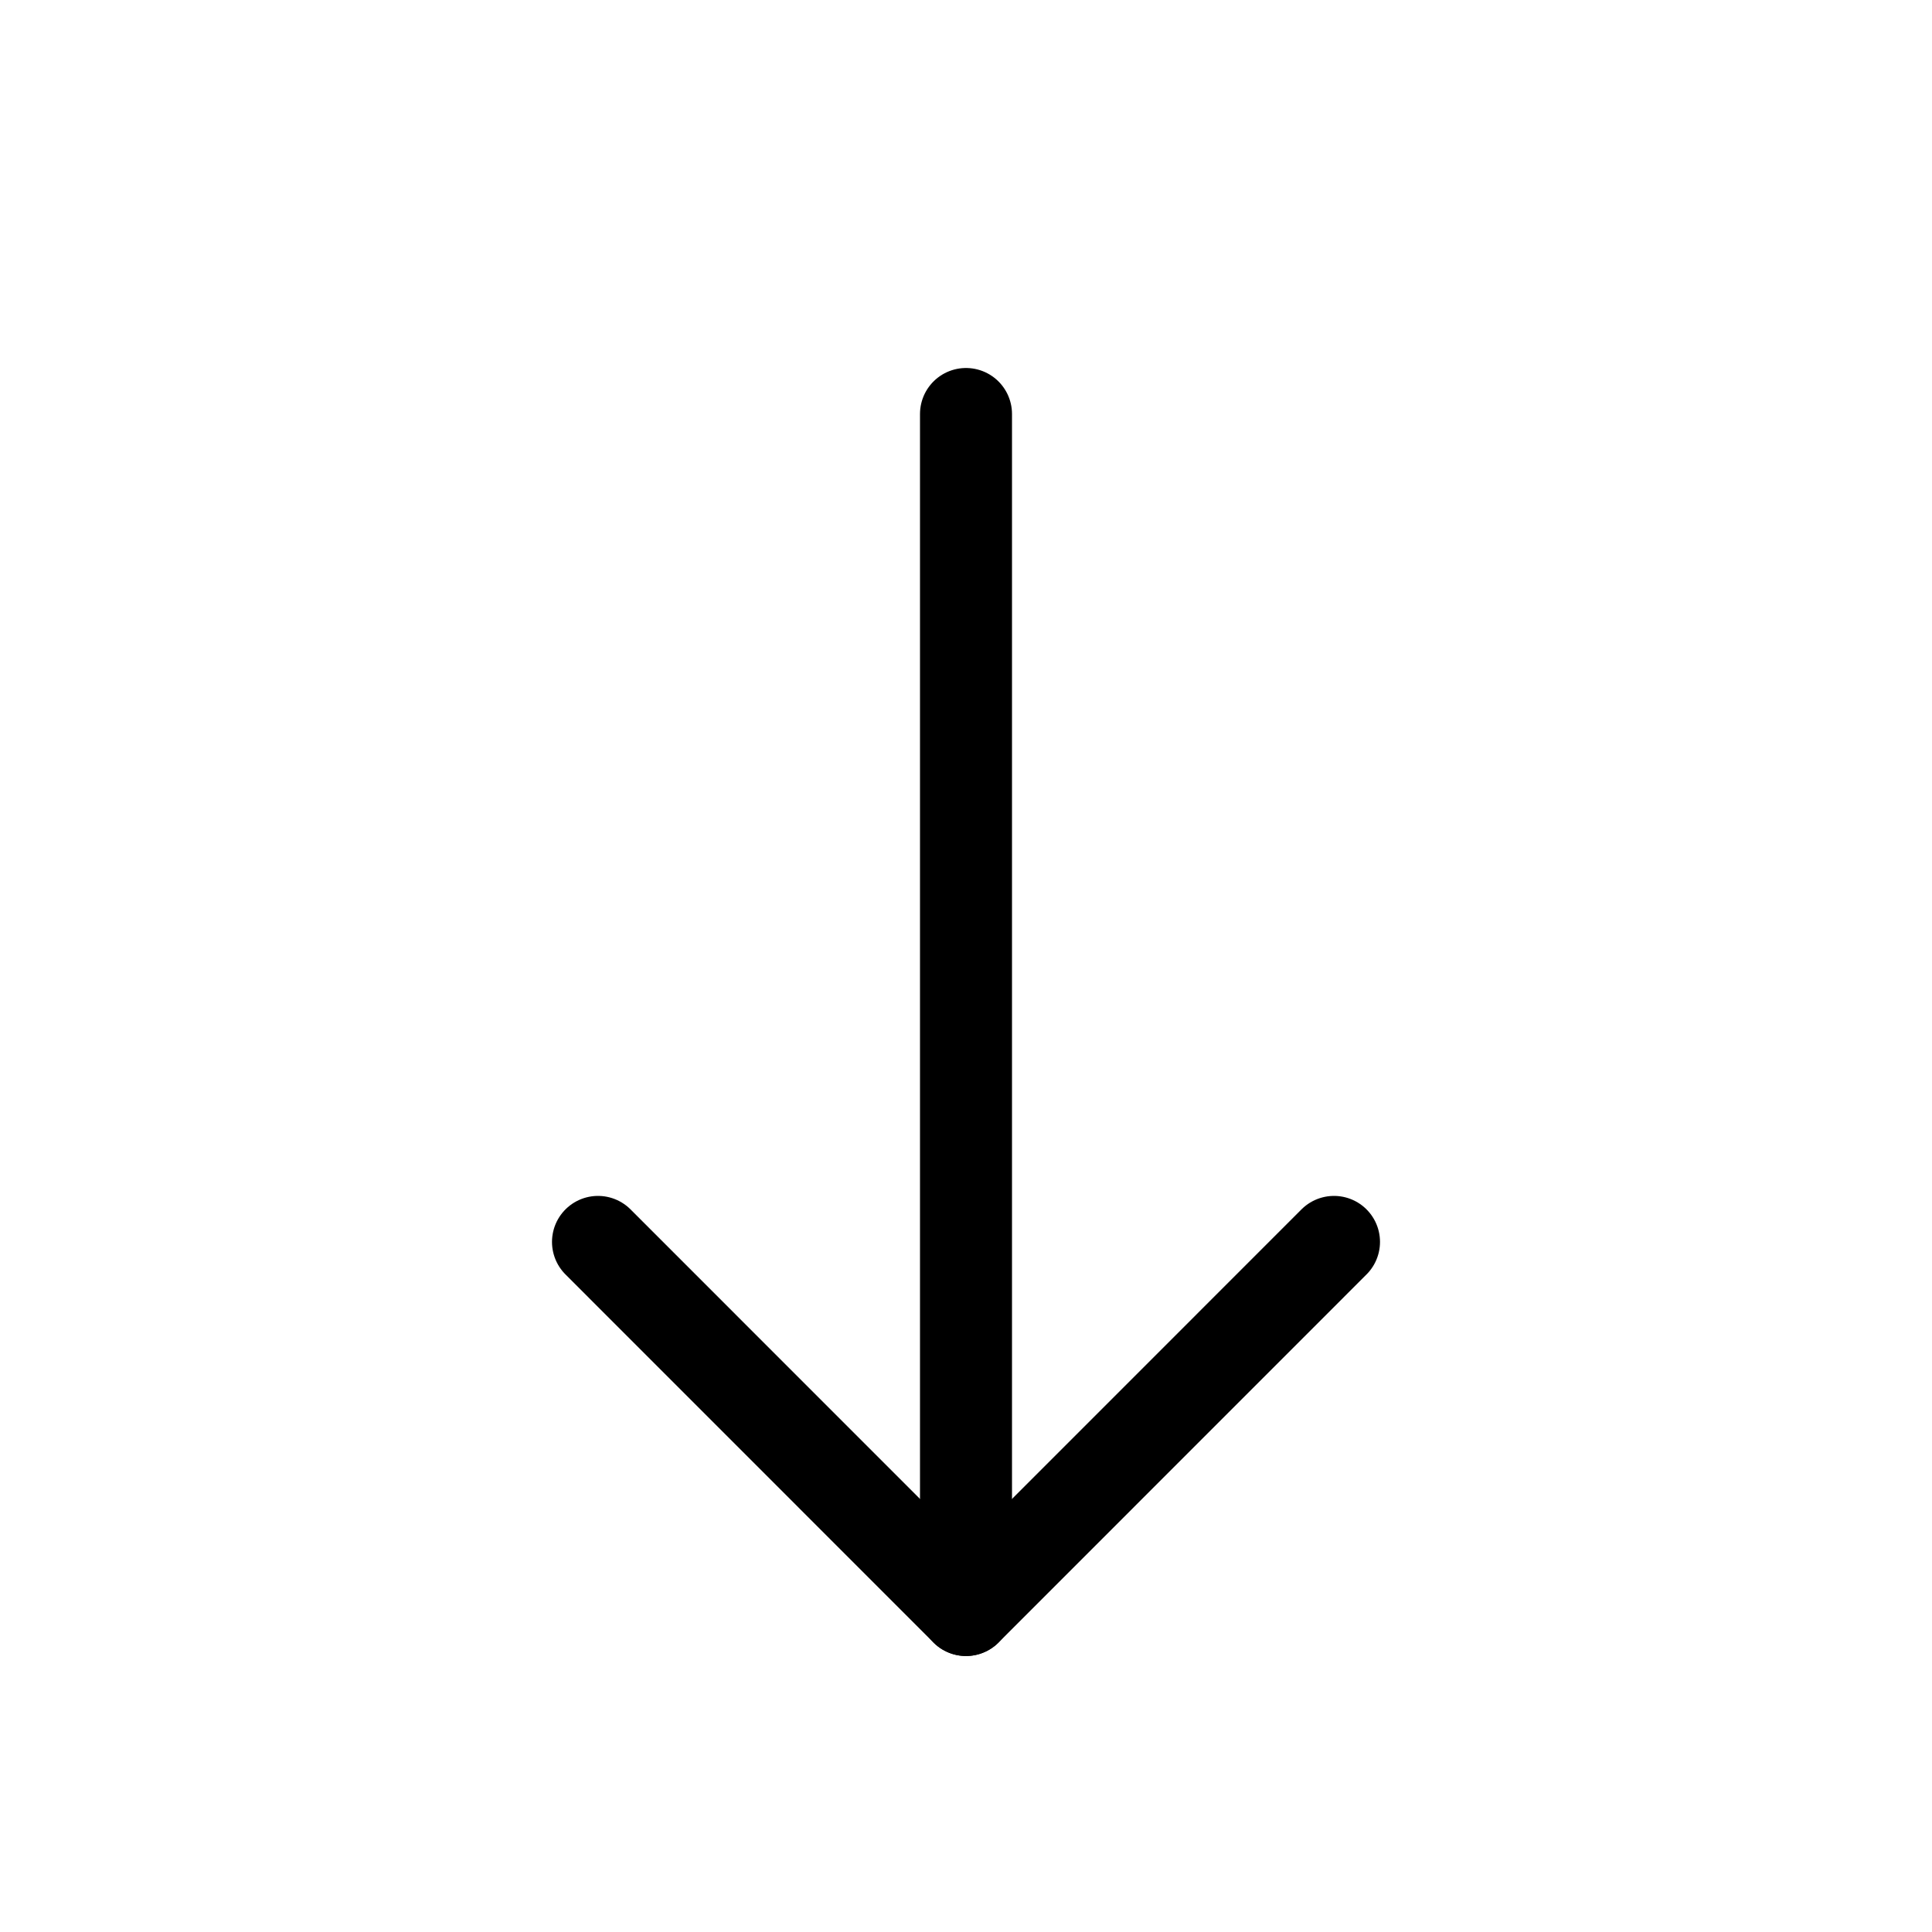
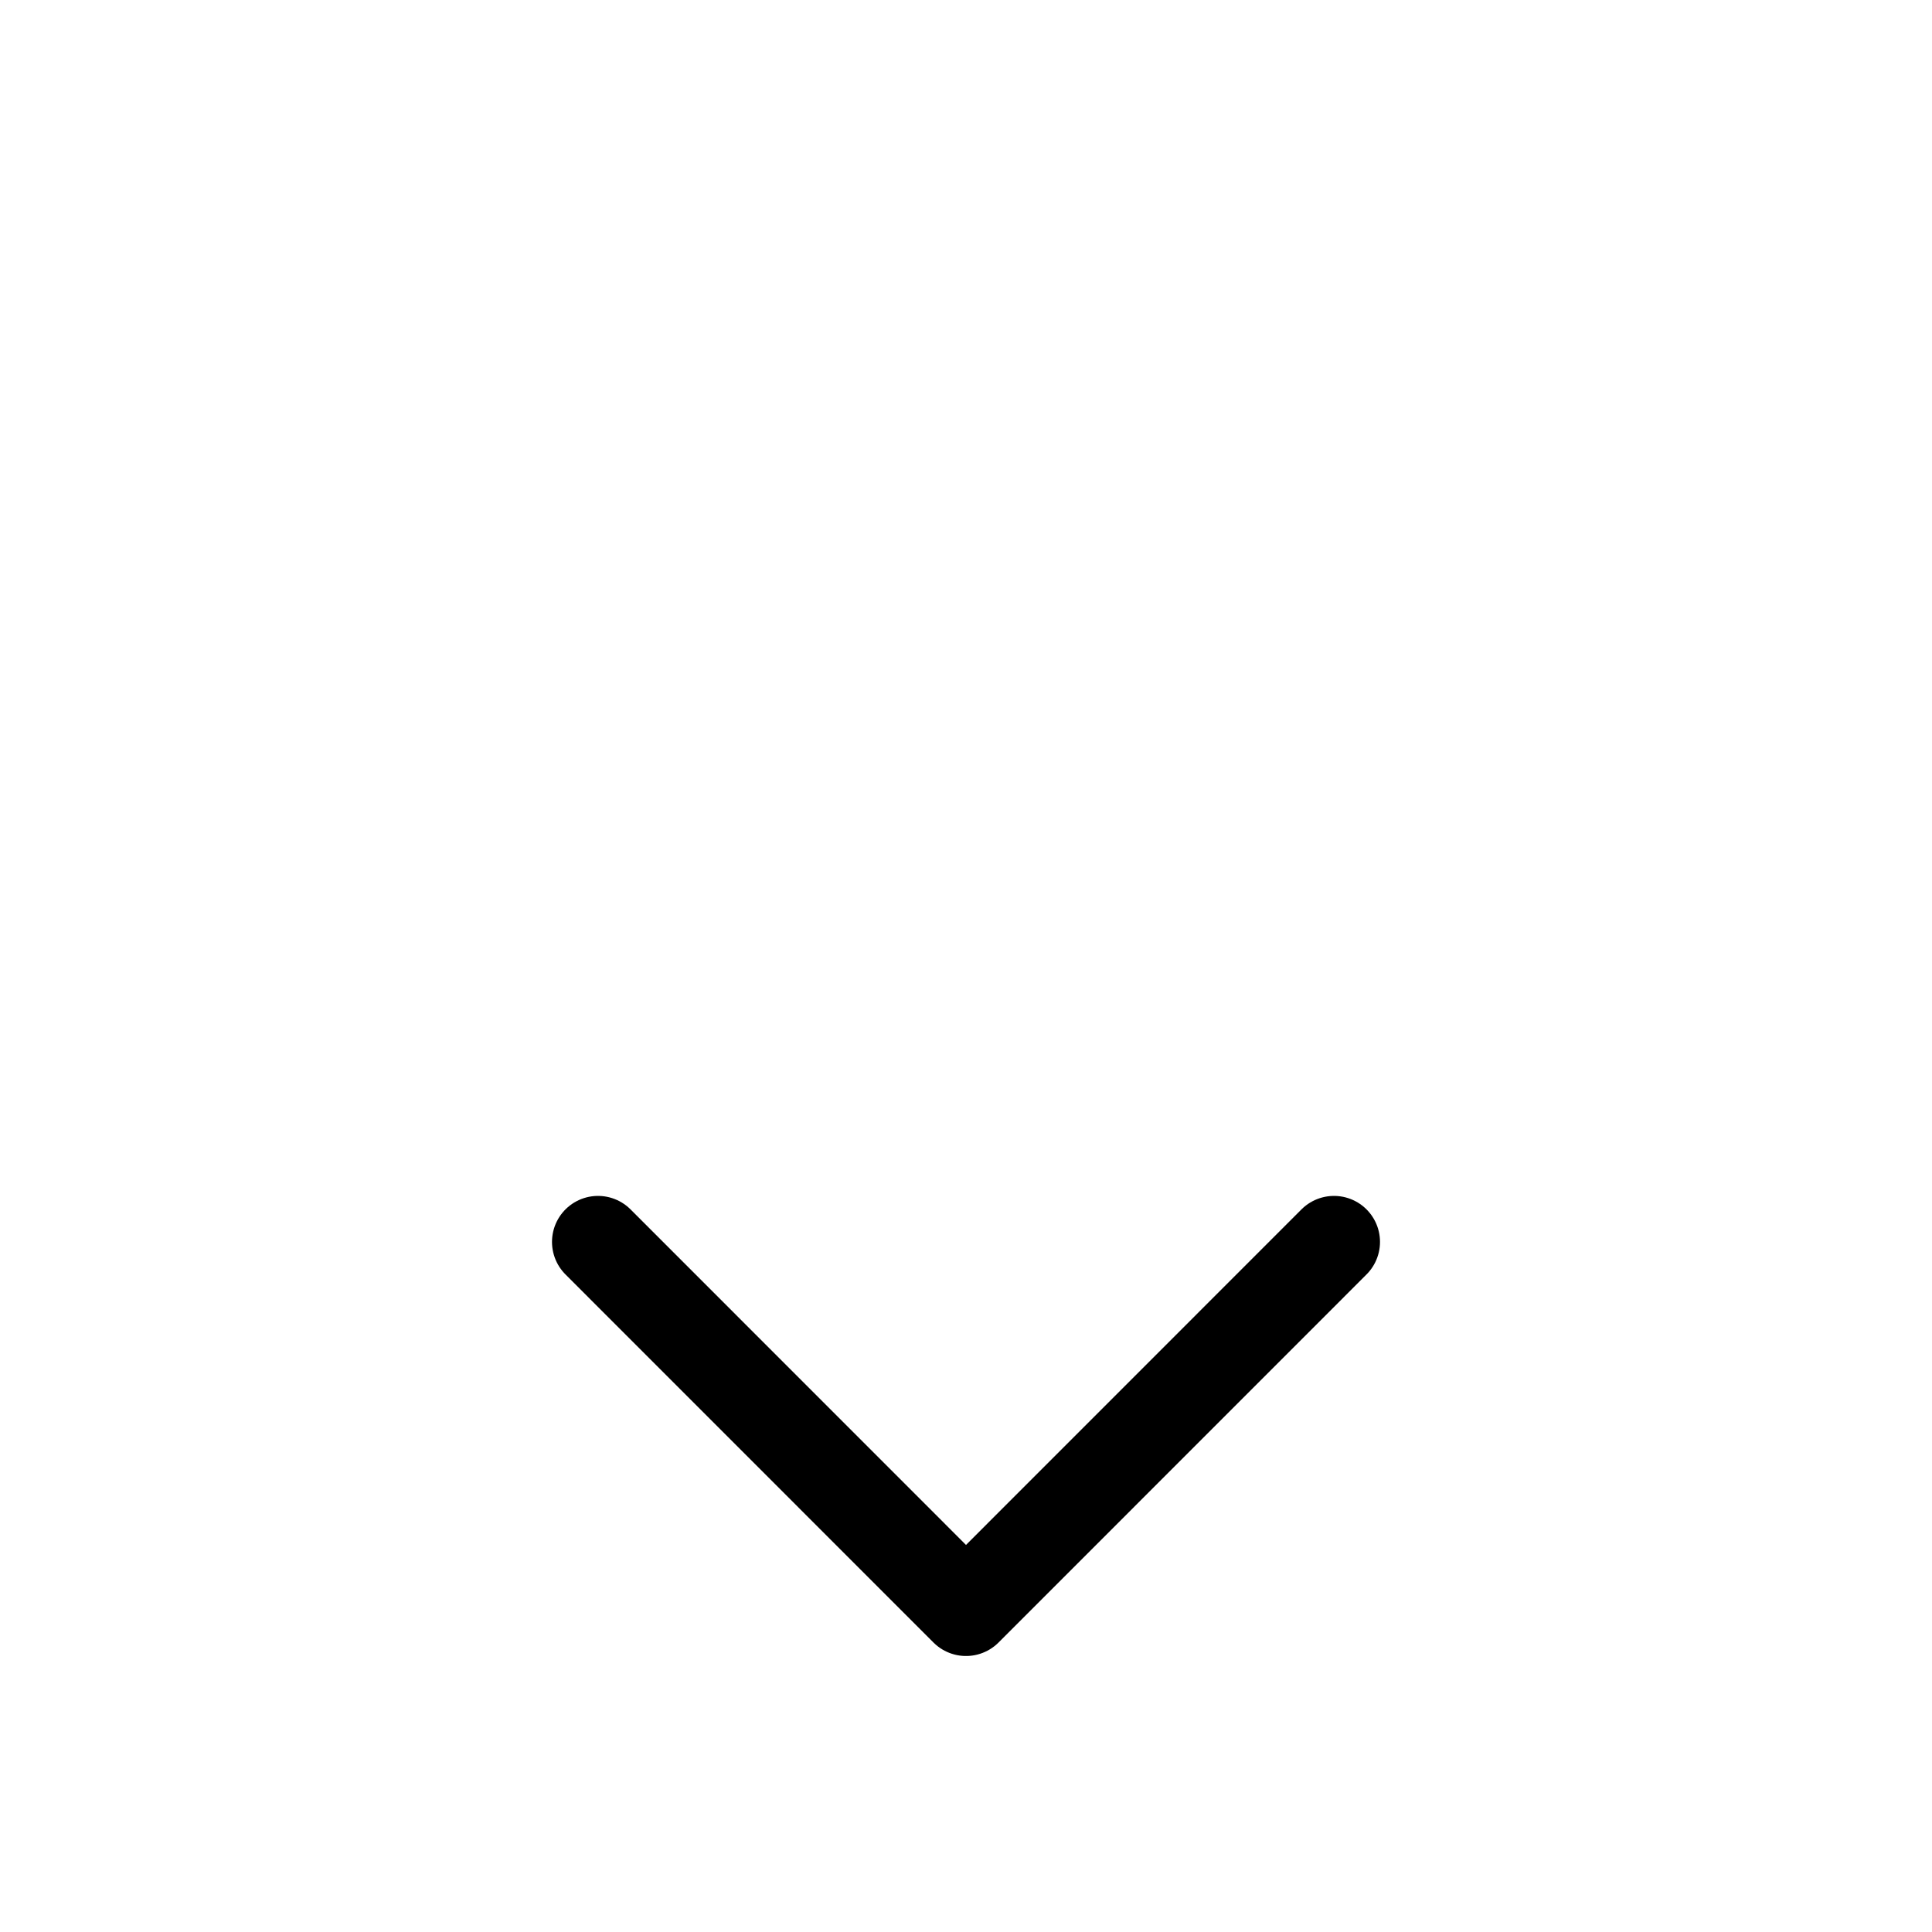
<svg xmlns="http://www.w3.org/2000/svg" width="800px" height="800px" viewBox="0 0 21 21">
  <g fill="none" fill-rule="evenodd" stroke="#000000" stroke-linecap="round" stroke-linejoin="round" transform="translate(6 4)">
    <path d="m.5 9.499 4 4.001 4-4.001" />
-     <path d="m4.5.5v13" transform="matrix(-1 0 0 -1 9 14)" />
  </g>
</svg>